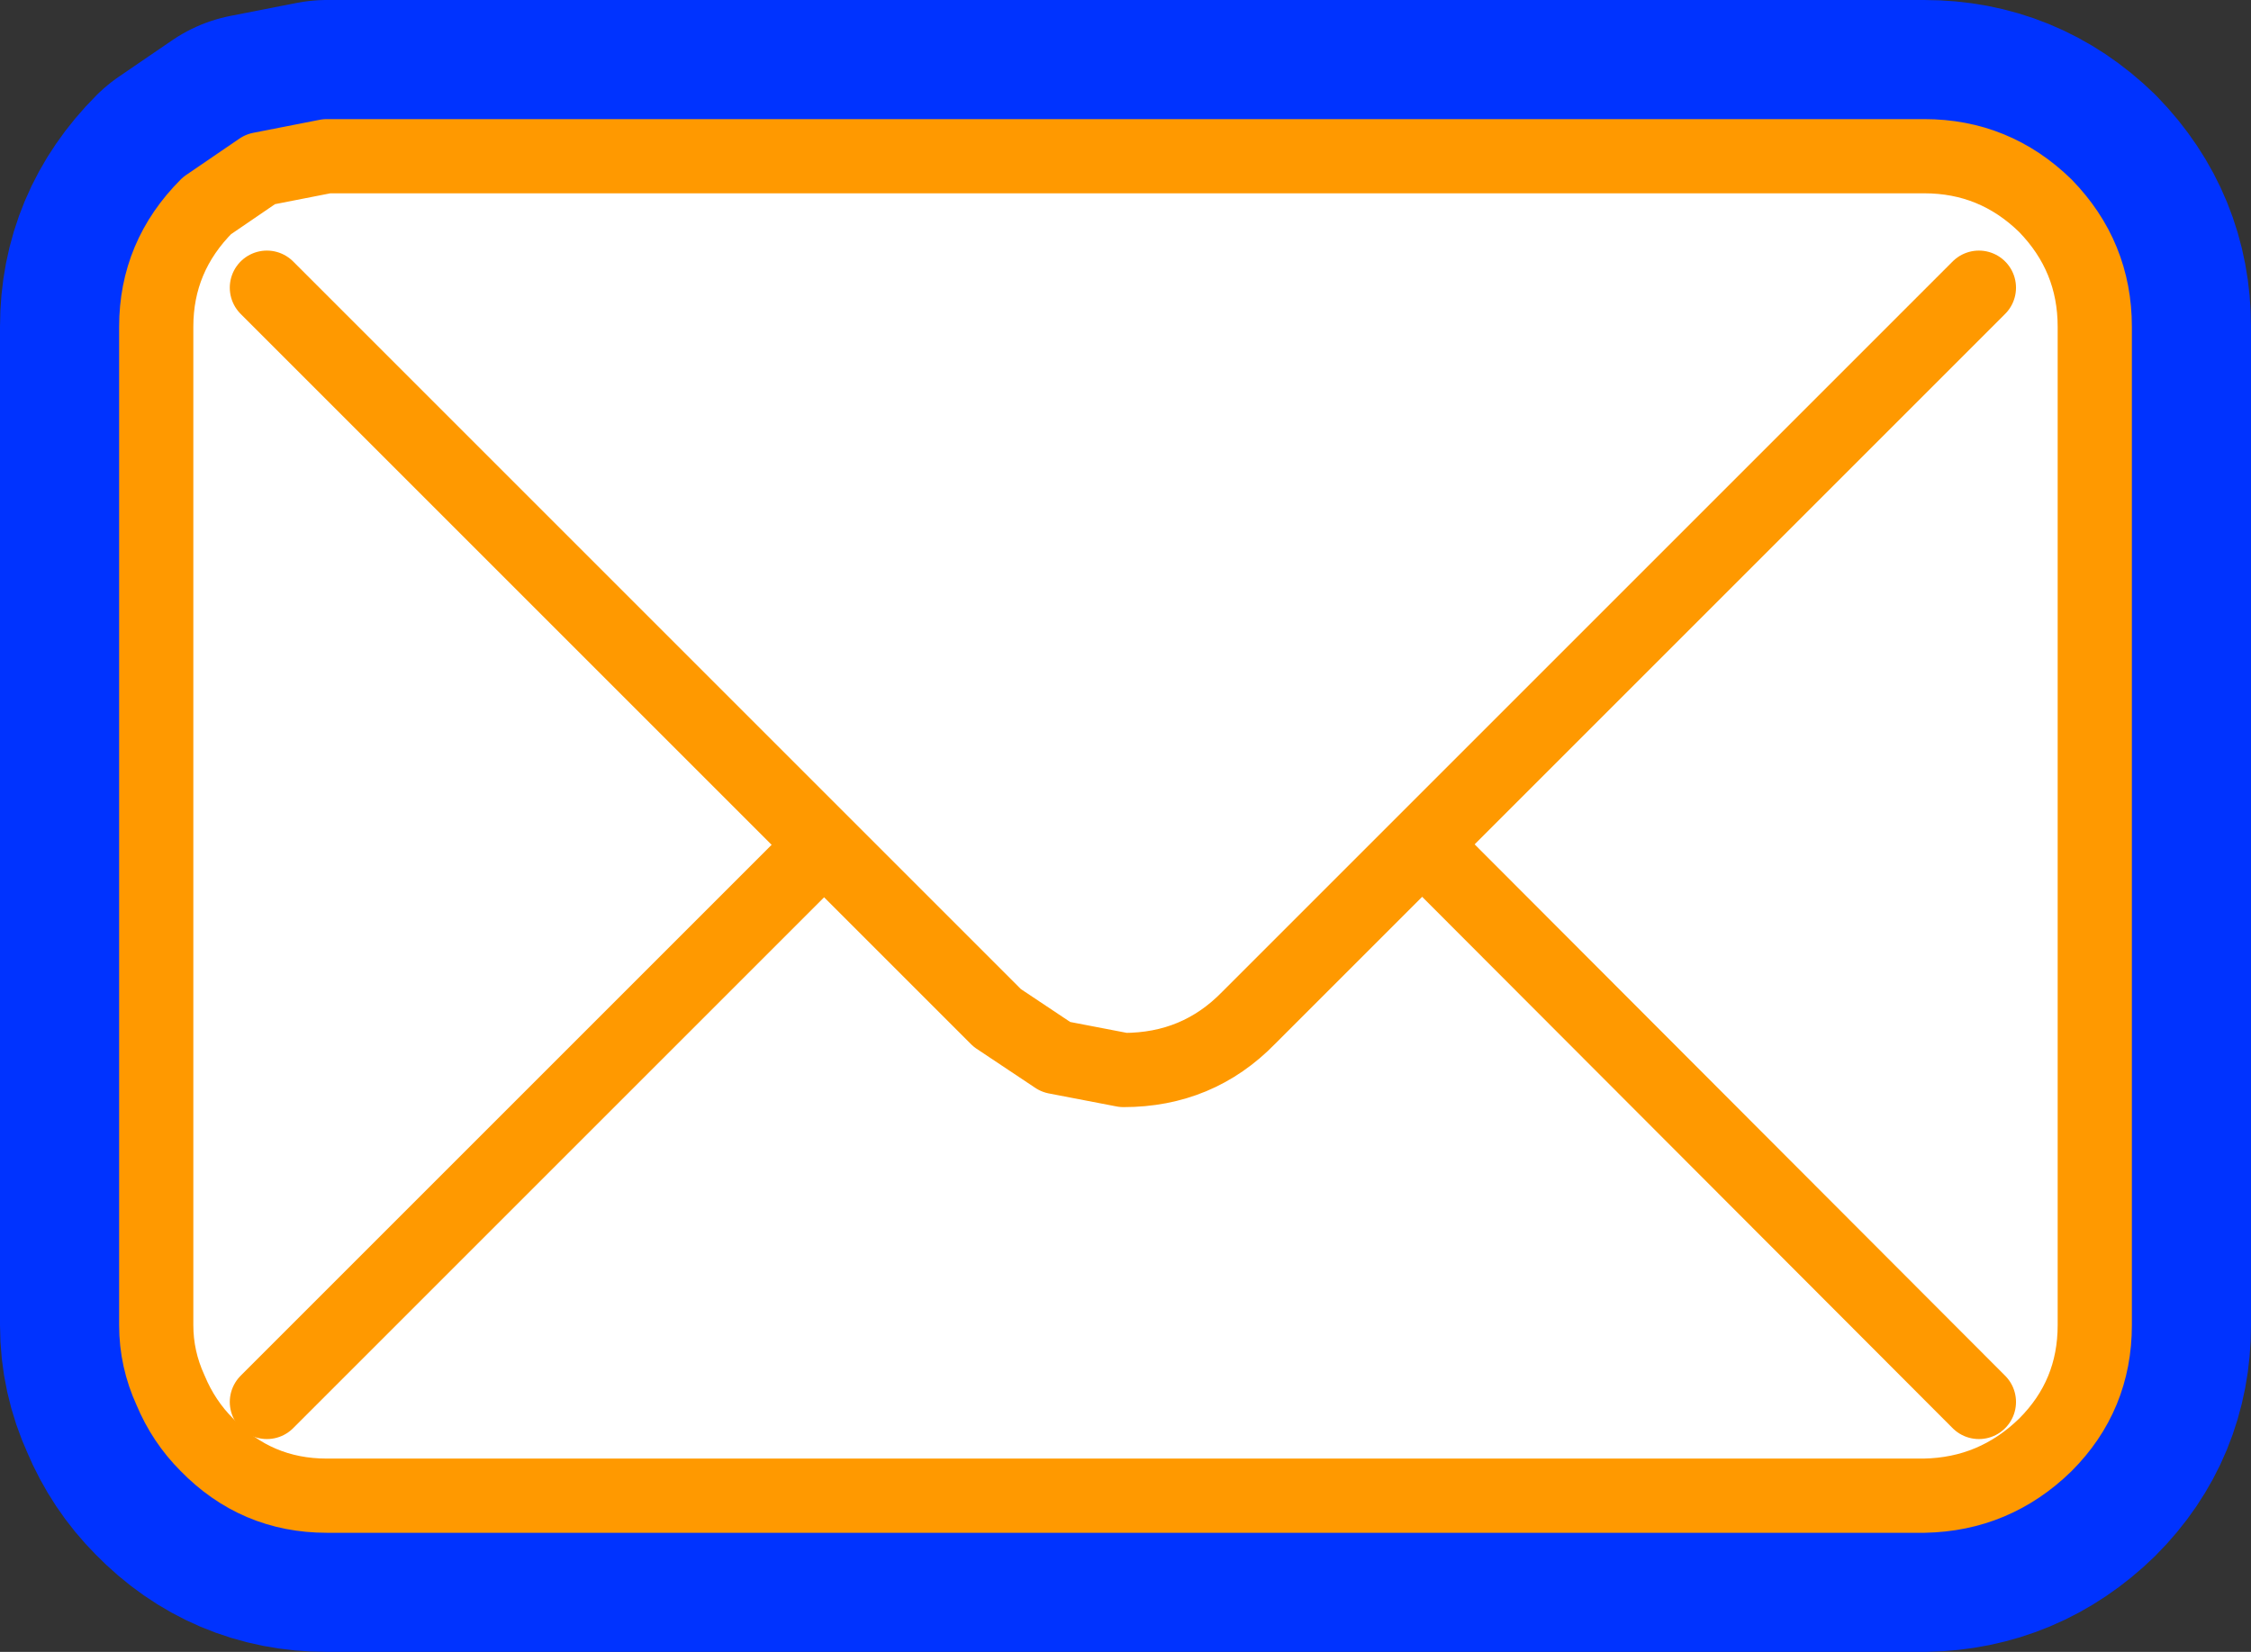
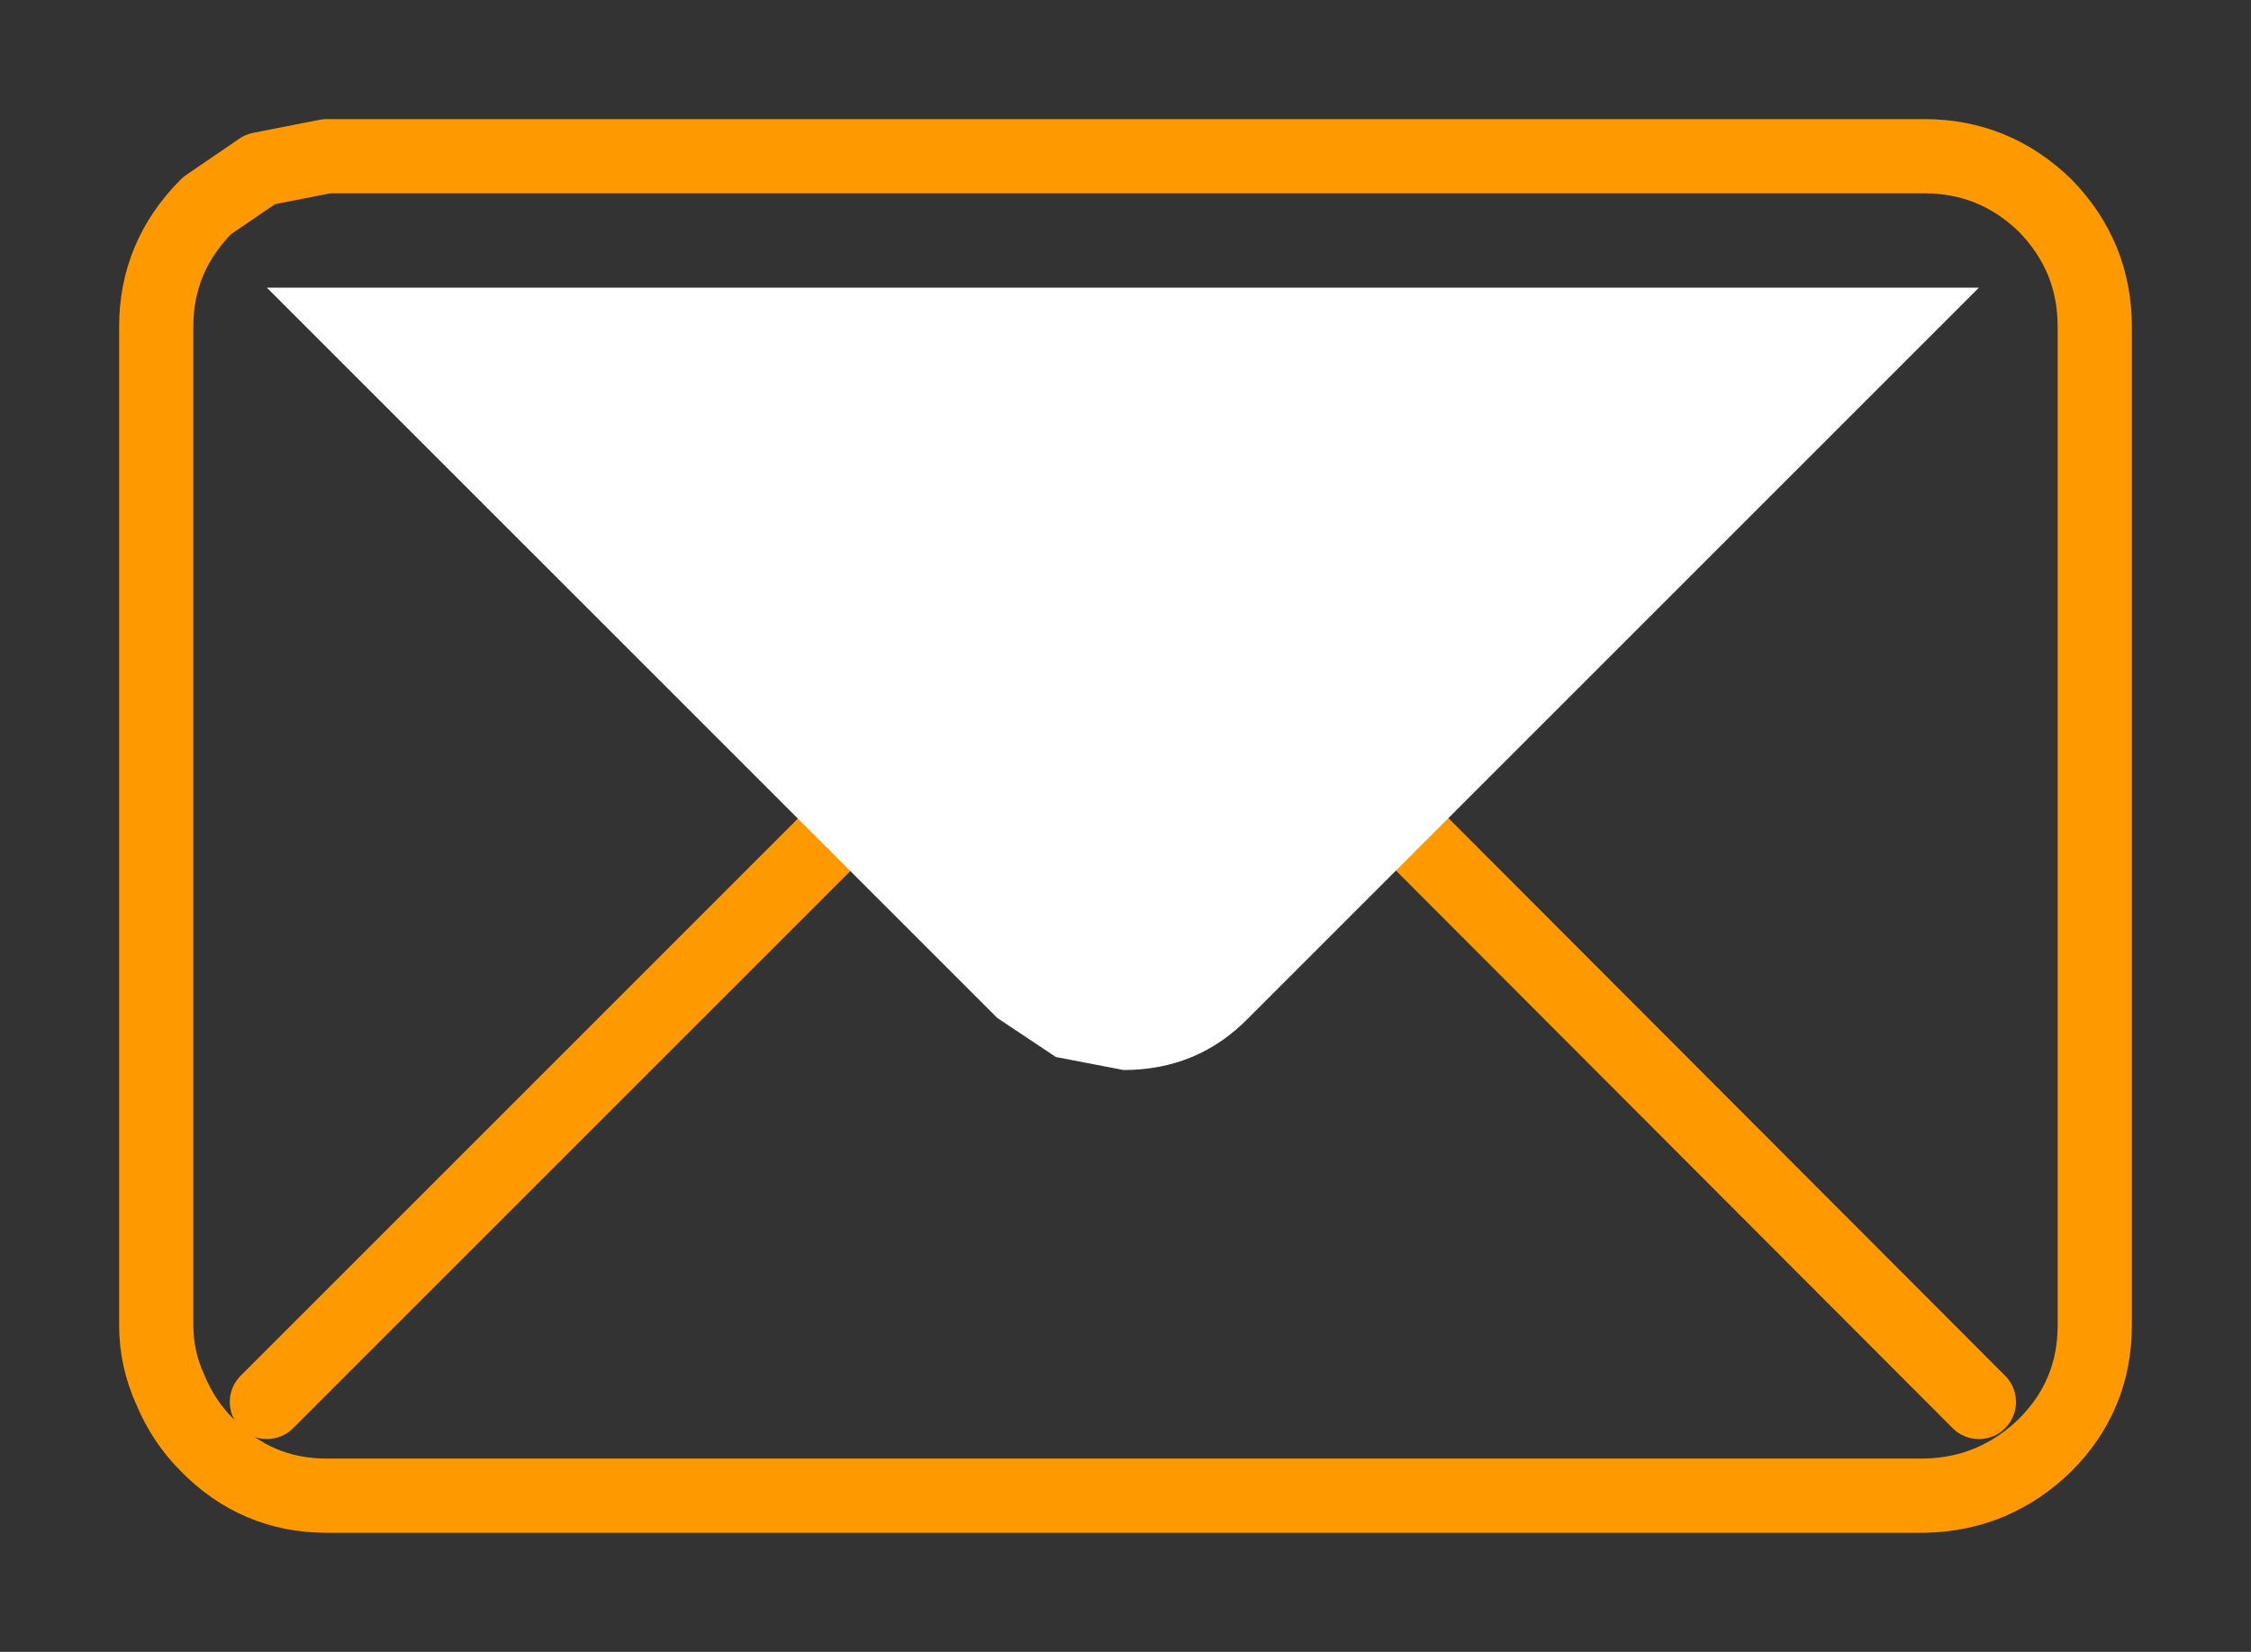
<svg xmlns="http://www.w3.org/2000/svg" height="63.45px" width="86.45px">
  <rect width="100%" height="100%" fill="#333333" stroke="none" />
  <g transform="matrix(1.0, 0.0, 0.0, 1.0, 40.3, 30.8)">
-     <path d="M40.15 -18.25 L40.15 20.1 Q40.15 22.8 38.25 24.7 36.3 26.6 33.6 26.65 L-27.75 26.65 Q-30.45 26.65 -32.35 24.7 -33.25 23.8 -33.75 22.6 -34.3 21.4 -34.3 20.1 L-34.3 -18.25 Q-34.3 -20.95 -32.35 -22.9 L-30.3 -24.3 -27.75 -24.8 33.6 -24.8 Q36.3 -24.8 38.25 -22.9 40.15 -20.95 40.15 -18.25" fill="#0066ff" fill-rule="evenodd" stroke="none" />
-     <path d="M40.15 -18.25 L40.15 20.1 Q40.15 22.8 38.25 24.7 36.3 26.6 33.6 26.65 L-27.75 26.65 Q-30.45 26.65 -32.35 24.7 -33.25 23.8 -33.75 22.6 -34.3 21.4 -34.3 20.1 L-34.3 -18.25 Q-34.3 -20.95 -32.35 -22.9 L-30.3 -24.3 -27.75 -24.8 33.6 -24.8 Q36.3 -24.8 38.25 -22.9 40.15 -20.95 40.15 -18.25 Z" fill="none" stroke="#0033ff" stroke-linecap="round" stroke-linejoin="round" stroke-width="12.0" />
-     <path d="M40.15 -18.25 L40.15 20.1 Q40.15 22.8 38.25 24.7 36.3 26.6 33.6 26.65 L-27.75 26.65 Q-30.45 26.65 -32.35 24.7 -33.25 23.8 -33.75 22.6 -34.3 21.4 -34.3 20.1 L-34.3 -18.25 Q-34.3 -20.95 -32.35 -22.9 L-30.3 -24.3 -27.75 -24.8 33.6 -24.8 Q36.3 -24.8 38.25 -22.9 40.15 -20.95 40.15 -18.25" fill="#ffffff" fill-rule="evenodd" stroke="none" />
    <path d="M40.15 -18.25 L40.15 20.1 Q40.15 22.8 38.25 24.7 36.3 26.6 33.6 26.65 L-27.75 26.65 Q-30.45 26.65 -32.35 24.7 -33.25 23.8 -33.75 22.6 -34.3 21.4 -34.3 20.1 L-34.3 -18.25 Q-34.3 -20.95 -32.35 -22.9 L-30.3 -24.3 -27.75 -24.8 33.6 -24.8 Q36.3 -24.8 38.25 -22.9 40.15 -20.95 40.15 -18.25 Z" fill="none" stroke="#ff9900" stroke-linecap="round" stroke-linejoin="round" stroke-width="2.85" />
-     <path d="M-30.05 23.05 L-2.0 -5.0 Q-1.0 -5.95 0.25 -6.5 L2.85 -7.0 Q5.7 -7.0 7.7 -5.0 L35.7 23.05 -30.05 23.05" fill="#ffffff" fill-rule="evenodd" stroke="none" />
    <path d="M35.7 23.05 L7.7 -5.0 Q5.7 -7.0 2.85 -7.0 L0.25 -6.5 Q-1.0 -5.95 -2.0 -5.0 L-30.05 23.05" fill="none" stroke="#ff9900" stroke-linecap="round" stroke-linejoin="round" stroke-width="2.85" />
    <path d="M35.7 -19.75 L7.65 8.3 Q5.7 10.3 2.85 10.3 L0.25 9.8 -2.0 8.3 -30.05 -19.75 35.7 -19.75" fill="#ffffff" fill-rule="evenodd" stroke="none" />
-     <path d="M-30.05 -19.75 L-2.0 8.3 0.25 9.8 2.85 10.3 Q5.7 10.3 7.65 8.3 L35.7 -19.75" fill="none" stroke="#ff9900" stroke-linecap="round" stroke-linejoin="round" stroke-width="2.85" />
  </g>
</svg>